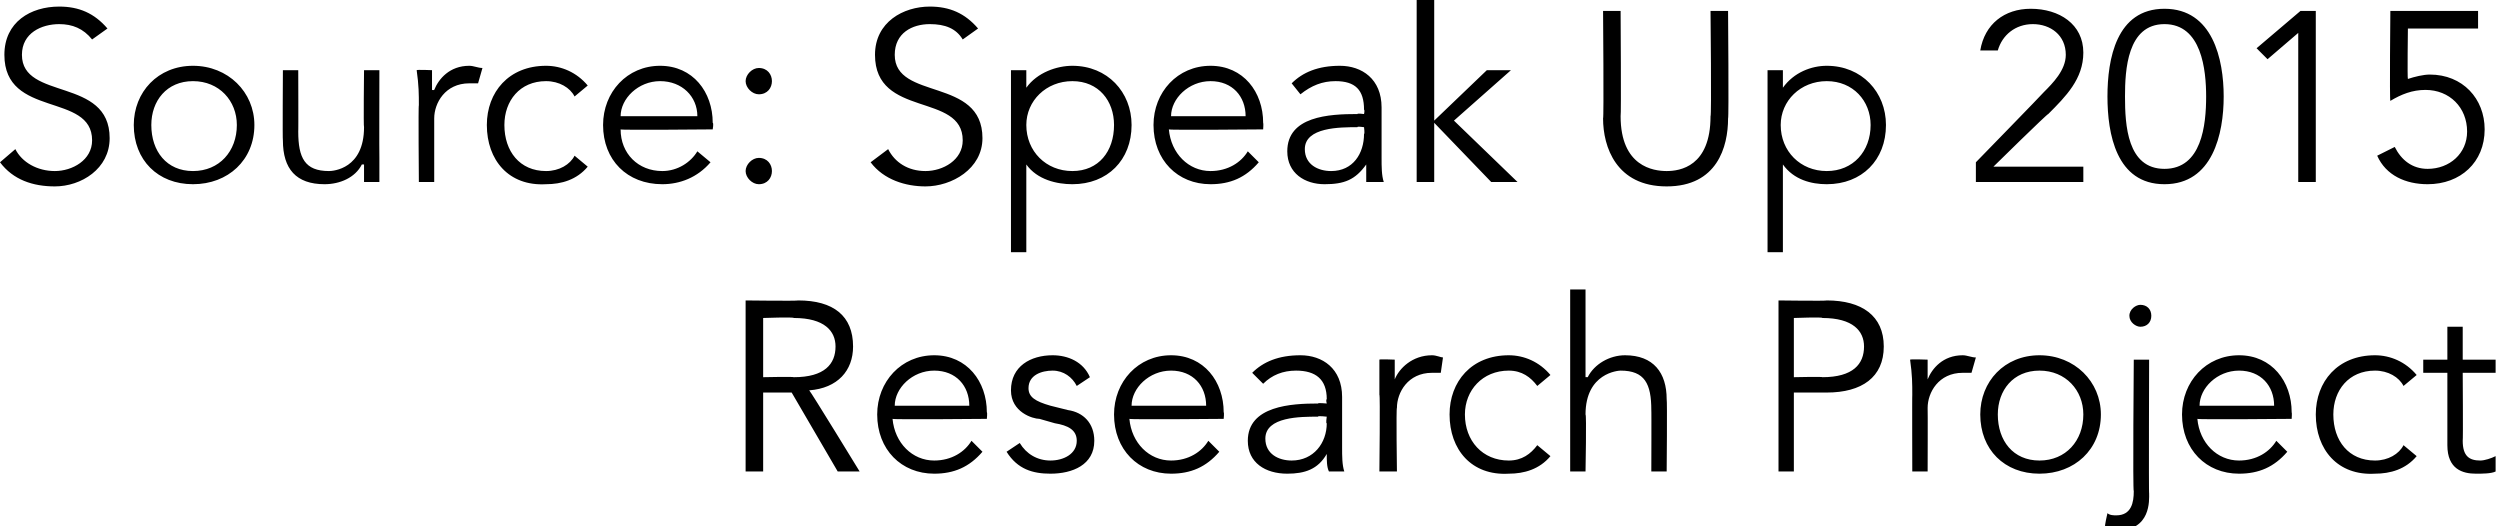
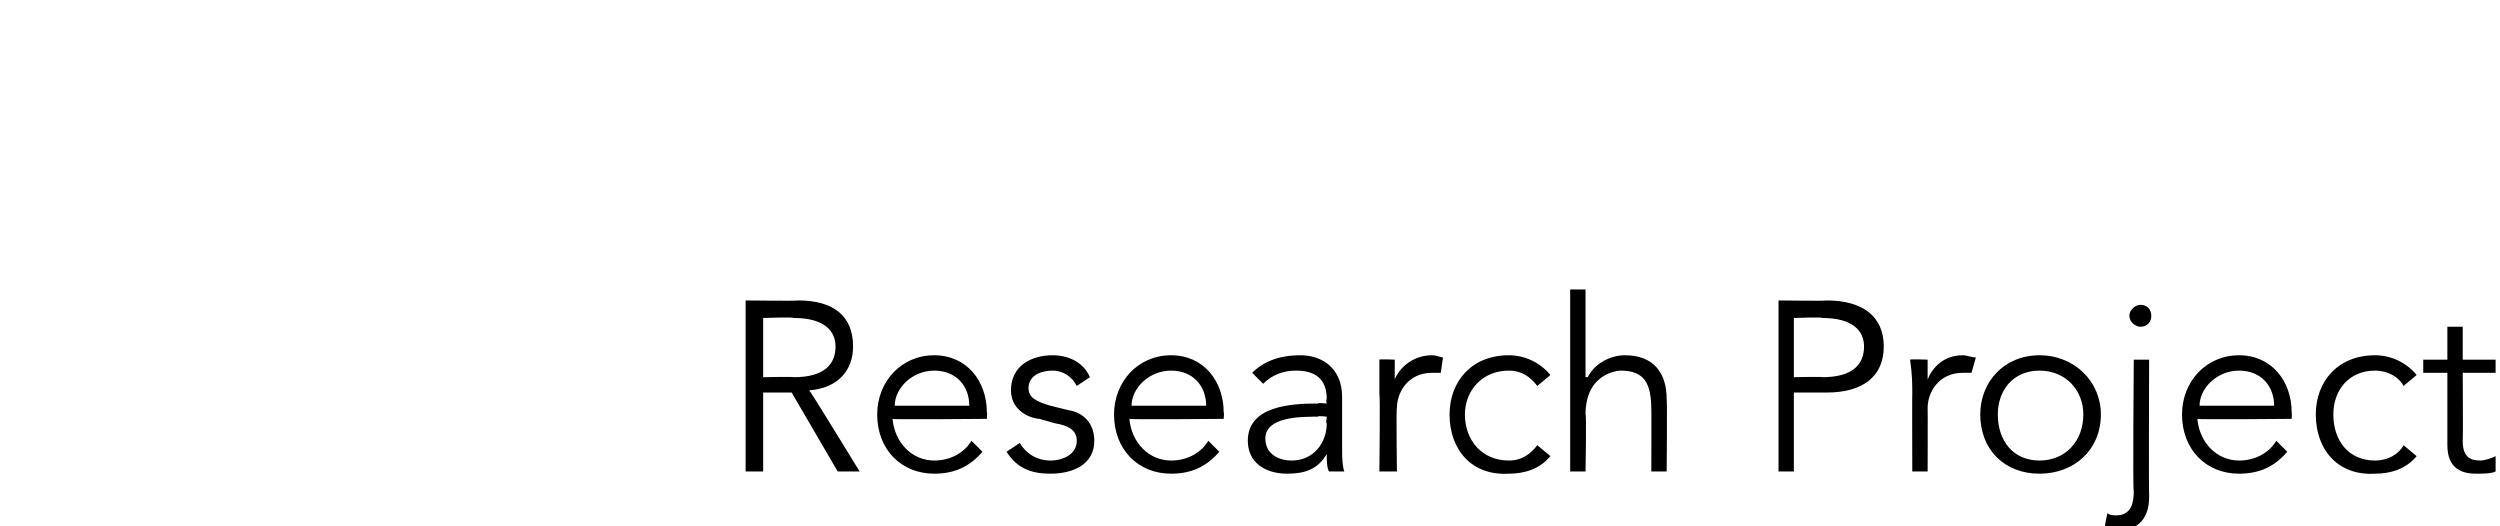
<svg xmlns="http://www.w3.org/2000/svg" version="1.1" style="left: 15.33% !important; width: 84.56% !important;top: 0.29% !important; height111.94% !important;" width="114px" height="24px" viewBox="0 0 114 24">
  <desc>Source: Speak Up 2015 Research Project</desc>
  <defs />
  <g id="Polygon16777">
    <path d="M 34.8 21.5 L 34 21.5 L 34 13.7 C 34 13.7 36.37 13.73 36.4 13.7 C 38 13.7 38.9 14.4 38.9 15.8 C 38.9 16.9 38.2 17.7 36.9 17.8 C 36.95 17.82 39.2 21.5 39.2 21.5 L 38.2 21.5 L 36.1 17.9 L 34.8 17.9 L 34.8 21.5 Z M 34.8 17.2 C 34.8 17.2 36.18 17.17 36.2 17.2 C 37.6 17.2 38.1 16.6 38.1 15.8 C 38.1 15.1 37.6 14.5 36.2 14.5 C 36.18 14.45 34.8 14.5 34.8 14.5 L 34.8 17.2 Z M 40.7 19.1 C 40.8 20.2 41.6 21 42.6 21 C 43.4 21 44 20.6 44.3 20.1 C 44.3 20.1 44.8 20.6 44.8 20.6 C 44.2 21.3 43.5 21.6 42.6 21.6 C 41.1 21.6 40 20.5 40 18.9 C 40 17.4 41.1 16.2 42.6 16.2 C 44.1 16.2 45 17.4 45 18.8 C 45.03 18.81 45 19.1 45 19.1 C 45 19.1 40.74 19.14 40.7 19.1 Z M 44.2 18.5 C 44.2 17.6 43.6 16.9 42.6 16.9 C 41.6 16.9 40.8 17.7 40.8 18.5 C 40.8 18.5 44.2 18.5 44.2 18.5 Z M 49.1 17.6 C 48.9 17.2 48.5 16.9 48 16.9 C 47.5 16.9 46.9 17.1 46.9 17.7 C 46.9 18.1 47.2 18.3 47.9 18.5 C 47.9 18.5 48.7 18.7 48.7 18.7 C 49.4 18.8 49.9 19.3 49.9 20.1 C 49.9 21.2 48.9 21.6 47.9 21.6 C 47.1 21.6 46.4 21.4 45.9 20.6 C 45.9 20.6 46.5 20.2 46.5 20.2 C 46.8 20.7 47.3 21 47.9 21 C 48.5 21 49.1 20.7 49.1 20.1 C 49.1 19.6 48.7 19.4 48.1 19.3 C 48.1 19.3 47.4 19.1 47.4 19.1 C 47.1 19.1 46.1 18.8 46.1 17.8 C 46.1 16.7 47 16.2 48 16.2 C 48.7 16.2 49.4 16.5 49.7 17.2 C 49.7 17.2 49.1 17.6 49.1 17.6 Z M 51.5 19.1 C 51.6 20.2 52.4 21 53.4 21 C 54.2 21 54.8 20.6 55.1 20.1 C 55.1 20.1 55.6 20.6 55.6 20.6 C 55 21.3 54.3 21.6 53.4 21.6 C 51.9 21.6 50.8 20.5 50.8 18.9 C 50.8 17.4 51.9 16.2 53.4 16.2 C 54.9 16.2 55.8 17.4 55.8 18.8 C 55.83 18.81 55.8 19.1 55.8 19.1 C 55.8 19.1 51.54 19.14 51.5 19.1 Z M 55 18.5 C 55 17.6 54.4 16.9 53.4 16.9 C 52.4 16.9 51.6 17.7 51.6 18.5 C 51.6 18.5 55 18.5 55 18.5 Z M 60.5 18.4 C 60.5 18.4 60.45 18.23 60.5 18.2 C 60.5 17.3 60 16.9 59.1 16.9 C 58.5 16.9 58 17.1 57.6 17.5 C 57.6 17.5 57.1 17 57.1 17 C 57.6 16.5 58.3 16.2 59.3 16.2 C 60.3 16.2 61.2 16.8 61.2 18.1 C 61.2 18.1 61.2 20.4 61.2 20.4 C 61.2 20.8 61.2 21.2 61.3 21.5 C 61.3 21.5 60.6 21.5 60.6 21.5 C 60.5 21.3 60.5 21 60.5 20.7 C 60.5 20.7 60.5 20.7 60.5 20.7 C 60.1 21.4 59.5 21.6 58.7 21.6 C 57.7 21.6 56.9 21.1 56.9 20.1 C 56.9 18.5 58.9 18.4 60.1 18.4 C 60.09 18.36 60.5 18.4 60.5 18.4 Z M 60.1 19 C 59.3 19 57.7 19 57.7 20 C 57.7 20.7 58.3 21 58.9 21 C 59.9 21 60.5 20.2 60.5 19.3 C 60.45 19.33 60.5 19 60.5 19 C 60.5 19 60.08 18.95 60.1 19 Z M 62.9 18 C 62.9 17.5 62.9 17.1 62.9 16.4 C 62.9 16.37 63.6 16.4 63.6 16.4 L 63.6 17.3 C 63.6 17.3 63.63 17.32 63.6 17.3 C 63.8 16.8 64.4 16.2 65.3 16.2 C 65.5 16.2 65.7 16.3 65.8 16.3 C 65.8 16.3 65.7 17 65.7 17 C 65.6 17 65.5 17 65.3 17 C 64.2 17 63.7 17.9 63.7 18.6 C 63.66 18.61 63.7 21.5 63.7 21.5 L 62.9 21.5 C 62.9 21.5 62.94 17.97 62.9 18 Z M 70.1 17.6 C 69.8 17.2 69.4 16.9 68.8 16.9 C 67.6 16.9 66.8 17.8 66.8 18.9 C 66.8 20.1 67.6 21 68.8 21 C 69.4 21 69.8 20.7 70.1 20.3 C 70.1 20.3 70.7 20.8 70.7 20.8 C 70.2 21.4 69.5 21.6 68.8 21.6 C 67.1 21.7 66.1 20.5 66.1 18.9 C 66.1 17.4 67.1 16.2 68.8 16.2 C 69.5 16.2 70.2 16.5 70.7 17.1 C 70.7 17.1 70.1 17.6 70.1 17.6 Z M 71.6 13.2 L 72.3 13.2 L 72.3 17.2 C 72.3 17.2 72.37 17.19 72.4 17.2 C 72.7 16.6 73.4 16.2 74.1 16.2 C 75.4 16.2 76 17 76 18.2 C 76.03 18.25 76 21.5 76 21.5 L 75.3 21.5 C 75.3 21.5 75.31 18.67 75.3 18.7 C 75.3 17.5 75 16.9 73.9 16.9 C 73.8 16.9 72.3 17 72.3 18.9 C 72.35 18.87 72.3 21.5 72.3 21.5 L 71.6 21.5 L 71.6 13.2 Z M 81.1 13.7 C 81.1 13.7 83.32 13.73 83.3 13.7 C 84.9 13.7 85.9 14.4 85.9 15.8 C 85.9 17.2 84.9 17.9 83.3 17.9 C 83.32 17.9 81.8 17.9 81.8 17.9 L 81.8 21.5 L 81.1 21.5 L 81.1 13.7 Z M 81.8 17.2 C 81.8 17.2 83.13 17.17 83.1 17.2 C 84.5 17.2 85 16.6 85 15.8 C 85 15.1 84.5 14.5 83.1 14.5 C 83.13 14.45 81.8 14.5 81.8 14.5 L 81.8 17.2 Z M 87.2 18 C 87.2 17.5 87.2 17.1 87.1 16.4 C 87.14 16.37 87.9 16.4 87.9 16.4 L 87.9 17.3 C 87.9 17.3 87.88 17.32 87.9 17.3 C 88.1 16.8 88.6 16.2 89.5 16.2 C 89.7 16.2 89.9 16.3 90.1 16.3 C 90.1 16.3 89.9 17 89.9 17 C 89.8 17 89.7 17 89.5 17 C 88.4 17 87.9 17.9 87.9 18.6 C 87.91 18.61 87.9 21.5 87.9 21.5 L 87.2 21.5 C 87.2 21.5 87.19 17.97 87.2 18 Z M 93 21.6 C 91.4 21.6 90.3 20.5 90.3 18.9 C 90.3 17.4 91.4 16.2 93 16.2 C 94.6 16.2 95.8 17.4 95.8 18.9 C 95.8 20.5 94.6 21.6 93 21.6 Z M 93 16.9 C 91.8 16.9 91.1 17.8 91.1 18.9 C 91.1 20.1 91.8 21 93 21 C 94.2 21 95 20.1 95 18.9 C 95 17.8 94.2 16.9 93 16.9 Z M 96.1 23.4 C 96.1 23.4 96.09 23.43 96.1 23.4 C 96.2 23.5 96.4 23.5 96.5 23.5 C 97.2 23.5 97.3 22.9 97.3 22.4 C 97.25 22.42 97.3 16.4 97.3 16.4 L 98 16.4 C 98 16.4 97.98 22.54 98 22.5 C 98 22.8 98.1 24.2 96.5 24.2 C 96.3 24.2 96.1 24.1 96 24 C 95.95 24.04 96.1 23.4 96.1 23.4 Z M 97.6 14.9 C 97.4 14.9 97.1 14.7 97.1 14.4 C 97.1 14.1 97.4 13.9 97.6 13.9 C 97.9 13.9 98.1 14.1 98.1 14.4 C 98.1 14.7 97.9 14.9 97.6 14.9 Z M 100.2 19.1 C 100.3 20.2 101.1 21 102.1 21 C 102.9 21 103.5 20.6 103.8 20.1 C 103.8 20.1 104.3 20.6 104.3 20.6 C 103.7 21.3 103 21.6 102.1 21.6 C 100.6 21.6 99.5 20.5 99.5 18.9 C 99.5 17.4 100.6 16.2 102.1 16.2 C 103.6 16.2 104.5 17.4 104.5 18.8 C 104.52 18.81 104.5 19.1 104.5 19.1 C 104.5 19.1 100.23 19.14 100.2 19.1 Z M 103.7 18.5 C 103.7 17.6 103.1 16.9 102.1 16.9 C 101.1 16.9 100.3 17.7 100.3 18.5 C 100.3 18.5 103.7 18.5 103.7 18.5 Z M 109.6 17.6 C 109.4 17.2 108.9 16.9 108.3 16.9 C 107.1 16.9 106.4 17.8 106.4 18.9 C 106.4 20.1 107.1 21 108.3 21 C 108.9 21 109.4 20.7 109.6 20.3 C 109.6 20.3 110.2 20.8 110.2 20.8 C 109.7 21.4 109 21.6 108.3 21.6 C 106.6 21.7 105.6 20.5 105.6 18.9 C 105.6 17.4 106.6 16.2 108.3 16.2 C 109 16.2 109.7 16.5 110.2 17.1 C 110.2 17.1 109.6 17.6 109.6 17.6 Z M 113.8 17 L 112.3 17 C 112.3 17 112.32 20.06 112.3 20.1 C 112.3 20.8 112.6 21 113.1 21 C 113.3 21 113.6 20.9 113.8 20.8 C 113.8 20.8 113.8 21.5 113.8 21.5 C 113.6 21.6 113.2 21.6 112.9 21.6 C 112.3 21.6 111.6 21.4 111.6 20.3 C 111.6 20.27 111.6 17 111.6 17 L 110.5 17 L 110.5 16.4 L 111.6 16.4 L 111.6 14.9 L 112.3 14.9 L 112.3 16.4 L 113.8 16.4 L 113.8 17 Z " stroke="none" fill="#000" />
  </g>
  <g id="Polygon16776">
-     <path d="M 4.2 1.8 C 3.8 1.3 3.3 1.1 2.7 1.1 C 1.9 1.1 1 1.5 1 2.5 C 1 4.6 5 3.5 5 6.3 C 5 7.7 3.7 8.5 2.5 8.5 C 1.5 8.5 0.6 8.2 0 7.4 C 0 7.4 0.7 6.8 0.7 6.8 C 1 7.4 1.7 7.8 2.5 7.8 C 3.3 7.8 4.2 7.3 4.2 6.4 C 4.2 4.2 0.2 5.4 0.2 2.5 C 0.2 1 1.4 0.3 2.7 0.3 C 3.6 0.3 4.3 0.6 4.9 1.3 C 4.9 1.3 4.2 1.8 4.2 1.8 Z M 8.8 8.4 C 7.2 8.4 6.1 7.3 6.1 5.7 C 6.1 4.2 7.2 3 8.8 3 C 10.4 3 11.6 4.2 11.6 5.7 C 11.6 7.3 10.4 8.4 8.8 8.4 Z M 8.8 3.7 C 7.6 3.7 6.9 4.6 6.9 5.7 C 6.9 6.9 7.6 7.8 8.8 7.8 C 10 7.8 10.8 6.9 10.8 5.7 C 10.8 4.6 10 3.7 8.8 3.7 Z M 16.6 8.3 C 16.6 8 16.6 7.8 16.6 7.5 C 16.6 7.5 16.5 7.5 16.5 7.5 C 16.2 8.1 15.5 8.4 14.8 8.4 C 13.5 8.4 12.9 7.7 12.9 6.4 C 12.88 6.43 12.9 3.2 12.9 3.2 L 13.6 3.2 C 13.6 3.2 13.61 6.02 13.6 6 C 13.6 7.2 13.9 7.8 15 7.8 C 15.2 7.8 16.6 7.7 16.6 5.8 C 16.57 5.81 16.6 3.2 16.6 3.2 L 17.3 3.2 C 17.3 3.2 17.29 7.18 17.3 7.2 C 17.3 7.5 17.3 7.9 17.3 8.3 C 17.3 8.3 16.6 8.3 16.6 8.3 Z M 19.1 4.8 C 19.1 4.3 19.1 3.9 19 3.2 C 19.03 3.17 19.7 3.2 19.7 3.2 L 19.7 4.1 C 19.7 4.1 19.77 4.12 19.8 4.1 C 20 3.6 20.5 3 21.4 3 C 21.6 3 21.8 3.1 22 3.1 C 22 3.1 21.8 3.8 21.8 3.8 C 21.7 3.8 21.6 3.8 21.4 3.8 C 20.3 3.8 19.8 4.7 19.8 5.4 C 19.8 5.41 19.8 8.3 19.8 8.3 L 19.1 8.3 C 19.1 8.3 19.07 4.77 19.1 4.8 Z M 26.2 4.4 C 26 4 25.5 3.7 24.9 3.7 C 23.7 3.7 23 4.6 23 5.7 C 23 6.9 23.7 7.8 24.9 7.8 C 25.5 7.8 26 7.5 26.2 7.1 C 26.2 7.1 26.8 7.6 26.8 7.6 C 26.3 8.2 25.6 8.4 24.9 8.4 C 23.2 8.5 22.2 7.3 22.2 5.7 C 22.2 4.2 23.2 3 24.9 3 C 25.6 3 26.3 3.3 26.8 3.9 C 26.8 3.9 26.2 4.4 26.2 4.4 Z M 28.3 5.9 C 28.3 7 29.1 7.8 30.2 7.8 C 30.9 7.8 31.5 7.4 31.8 6.9 C 31.8 6.9 32.4 7.4 32.4 7.4 C 31.8 8.1 31 8.4 30.2 8.4 C 28.6 8.4 27.5 7.3 27.5 5.7 C 27.5 4.2 28.6 3 30.1 3 C 31.6 3 32.5 4.2 32.5 5.6 C 32.55 5.61 32.5 5.9 32.5 5.9 C 32.5 5.9 28.26 5.94 28.3 5.9 Z M 31.8 5.3 C 31.8 4.4 31.1 3.7 30.1 3.7 C 29.1 3.7 28.3 4.5 28.3 5.3 C 28.3 5.3 31.8 5.3 31.8 5.3 Z M 34.6 4.3 C 34.3 4.3 34 4 34 3.7 C 34 3.4 34.3 3.1 34.6 3.1 C 35 3.1 35.2 3.4 35.2 3.7 C 35.2 4 35 4.3 34.6 4.3 Z M 34.6 8.4 C 34.3 8.4 34 8.1 34 7.8 C 34 7.5 34.3 7.2 34.6 7.2 C 35 7.2 35.2 7.5 35.2 7.8 C 35.2 8.1 35 8.4 34.6 8.4 Z M 43.9 1.8 C 43.6 1.3 43.1 1.1 42.4 1.1 C 41.6 1.1 40.8 1.5 40.8 2.5 C 40.8 4.6 44.8 3.5 44.8 6.3 C 44.8 7.7 43.4 8.5 42.2 8.5 C 41.3 8.5 40.3 8.2 39.7 7.4 C 39.7 7.4 40.5 6.8 40.5 6.8 C 40.8 7.4 41.4 7.8 42.2 7.8 C 43 7.8 43.9 7.3 43.9 6.4 C 43.9 4.2 39.9 5.4 39.9 2.5 C 39.9 1 41.2 0.3 42.4 0.3 C 43.3 0.3 44 0.6 44.6 1.3 C 44.6 1.3 43.9 1.8 43.9 1.8 Z M 46.1 3.2 L 46.8 3.2 L 46.8 4 C 46.8 4 46.85 4.02 46.8 4 C 47.3 3.3 48.2 3 48.9 3 C 50.5 3 51.6 4.2 51.6 5.7 C 51.6 7.3 50.5 8.4 48.9 8.4 C 48.2 8.4 47.3 8.2 46.8 7.5 C 46.85 7.46 46.8 7.5 46.8 7.5 L 46.8 11.5 L 46.1 11.5 L 46.1 3.2 Z M 48.9 3.7 C 47.7 3.7 46.8 4.6 46.8 5.7 C 46.8 6.9 47.7 7.8 48.9 7.8 C 50.1 7.8 50.8 6.9 50.8 5.7 C 50.8 4.6 50.1 3.7 48.9 3.7 Z M 53.3 5.9 C 53.4 7 54.2 7.8 55.2 7.8 C 56 7.8 56.6 7.4 56.9 6.9 C 56.9 6.9 57.4 7.4 57.4 7.4 C 56.8 8.1 56.1 8.4 55.2 8.4 C 53.7 8.4 52.6 7.3 52.6 5.7 C 52.6 4.2 53.7 3 55.2 3 C 56.7 3 57.6 4.2 57.6 5.6 C 57.62 5.61 57.6 5.9 57.6 5.9 C 57.6 5.9 53.33 5.94 53.3 5.9 Z M 56.8 5.3 C 56.8 4.4 56.2 3.7 55.2 3.7 C 54.2 3.7 53.4 4.5 53.4 5.3 C 53.4 5.3 56.8 5.3 56.8 5.3 Z M 62.2 5.2 C 62.2 5.2 62.24 5.03 62.2 5 C 62.2 4.1 61.8 3.7 60.9 3.7 C 60.3 3.7 59.8 3.9 59.3 4.3 C 59.3 4.3 58.9 3.8 58.9 3.8 C 59.4 3.3 60.1 3 61.1 3 C 62.1 3 63 3.6 63 4.9 C 63 4.9 63 7.2 63 7.2 C 63 7.6 63 8 63.1 8.3 C 63.1 8.3 62.3 8.3 62.3 8.3 C 62.3 8.1 62.3 7.8 62.3 7.5 C 62.3 7.5 62.3 7.5 62.3 7.5 C 61.8 8.2 61.3 8.4 60.4 8.4 C 59.5 8.4 58.7 7.9 58.7 6.9 C 58.7 5.3 60.6 5.2 61.9 5.2 C 61.88 5.16 62.2 5.2 62.2 5.2 Z M 61.9 5.8 C 61.1 5.8 59.5 5.8 59.5 6.8 C 59.5 7.5 60.1 7.8 60.7 7.8 C 61.7 7.8 62.2 7 62.2 6.1 C 62.24 6.13 62.2 5.8 62.2 5.8 C 62.2 5.8 61.87 5.75 61.9 5.8 Z M 65.4 5.5 L 67.8 3.2 L 68.9 3.2 L 66.3 5.5 L 69.2 8.3 L 68 8.3 L 65.4 5.6 L 65.4 8.3 L 64.6 8.3 L 64.6 0 L 65.4 0 L 65.4 5.5 Z M 78.8 5.4 C 78.8 6.7 78.3 8.5 76 8.5 C 73.7 8.5 73.1 6.7 73.1 5.4 C 73.14 5.41 73.1 0.5 73.1 0.5 L 73.9 0.5 C 73.9 0.5 73.93 5.32 73.9 5.3 C 73.9 7.6 75.4 7.8 76 7.8 C 76.6 7.8 78 7.6 78 5.3 C 78.05 5.32 78 0.5 78 0.5 L 78.8 0.5 C 78.8 0.5 78.84 5.41 78.8 5.4 Z M 80.6 3.2 L 81.3 3.2 L 81.3 4 C 81.3 4 81.3 4.02 81.3 4 C 81.8 3.3 82.6 3 83.3 3 C 84.9 3 86 4.2 86 5.7 C 86 7.3 84.9 8.4 83.3 8.4 C 82.6 8.4 81.8 8.2 81.3 7.5 C 81.3 7.46 81.3 7.5 81.3 7.5 L 81.3 11.5 L 80.6 11.5 L 80.6 3.2 Z M 83.3 3.7 C 82.1 3.7 81.2 4.6 81.2 5.7 C 81.2 6.9 82.1 7.8 83.3 7.8 C 84.5 7.8 85.3 6.9 85.3 5.7 C 85.3 4.6 84.5 3.7 83.3 3.7 Z M 95 8.3 L 90.1 8.3 L 90.1 7.4 C 90.1 7.4 93.17 4.25 93.2 4.2 C 93.6 3.8 94.2 3.2 94.2 2.5 C 94.2 1.6 93.5 1.1 92.7 1.1 C 91.9 1.1 91.3 1.6 91.1 2.3 C 91.1 2.3 90.3 2.3 90.3 2.3 C 90.5 1.1 91.4 0.4 92.6 0.4 C 93.9 0.4 95 1.1 95 2.4 C 95 3.6 94.2 4.4 93.4 5.2 C 93.38 5.16 90.9 7.6 90.9 7.6 L 95 7.6 L 95 8.3 Z M 101.4 4.4 C 101.4 6.1 100.9 8.4 98.7 8.4 C 96.5 8.4 96.1 6.1 96.1 4.4 C 96.1 2.7 96.5 0.4 98.7 0.4 C 100.9 0.4 101.4 2.7 101.4 4.4 Z M 96.9 4.4 C 96.9 5.7 97 7.7 98.7 7.7 C 100.4 7.7 100.6 5.7 100.6 4.4 C 100.6 3.2 100.4 1.1 98.7 1.1 C 97 1.1 96.9 3.2 96.9 4.4 Z M 105.6 8.3 L 104.8 8.3 L 104.8 1.5 L 103.4 2.7 L 102.9 2.2 L 104.9 0.5 L 105.6 0.5 L 105.6 8.3 Z M 113 1.3 L 109.8 1.3 C 109.8 1.3 109.77 3.6 109.8 3.6 C 110.1 3.5 110.5 3.4 110.8 3.4 C 112.3 3.4 113.3 4.5 113.3 5.9 C 113.3 7.4 112.2 8.4 110.7 8.4 C 109.7 8.4 108.8 8 108.4 7.1 C 108.4 7.1 109.2 6.7 109.2 6.7 C 109.5 7.3 110 7.7 110.7 7.7 C 111.7 7.7 112.5 7 112.5 6 C 112.5 4.9 111.7 4.1 110.6 4.1 C 110 4.1 109.5 4.3 109 4.6 C 108.96 4.56 109 0.5 109 0.5 L 113 0.5 L 113 1.3 Z " stroke="none" fill="#000" />
-   </g>
+     </g>
</svg>